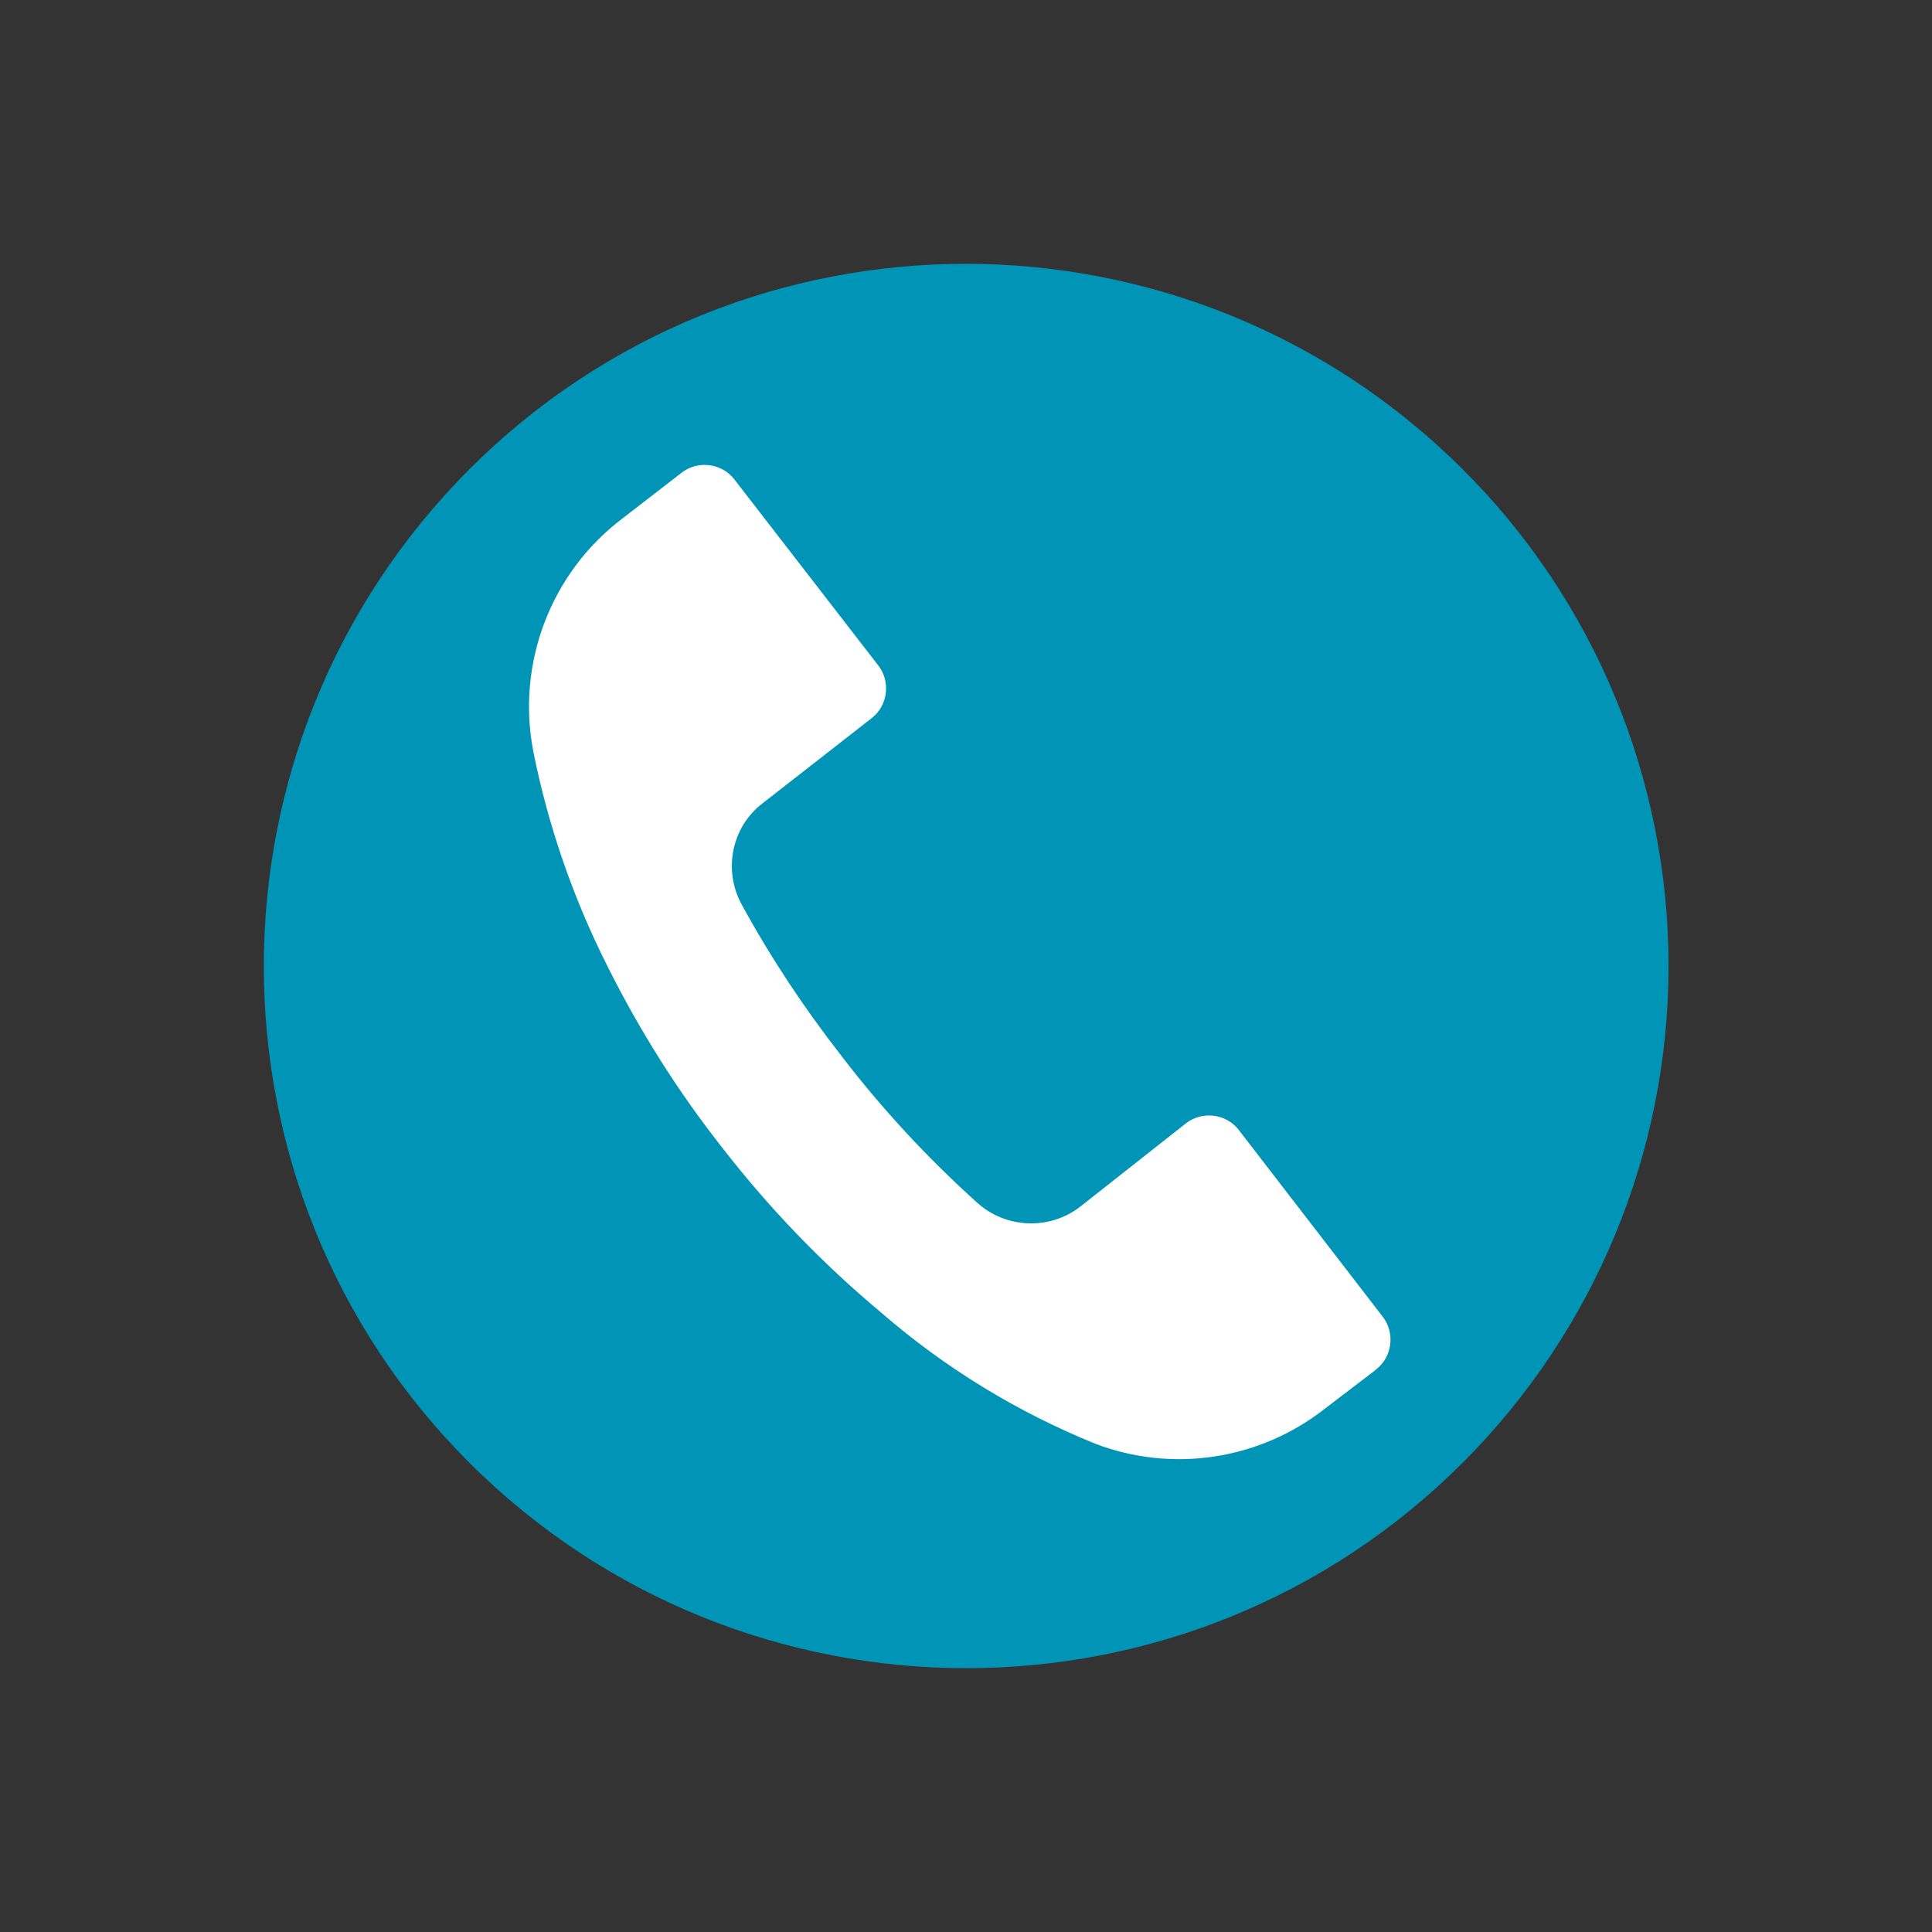
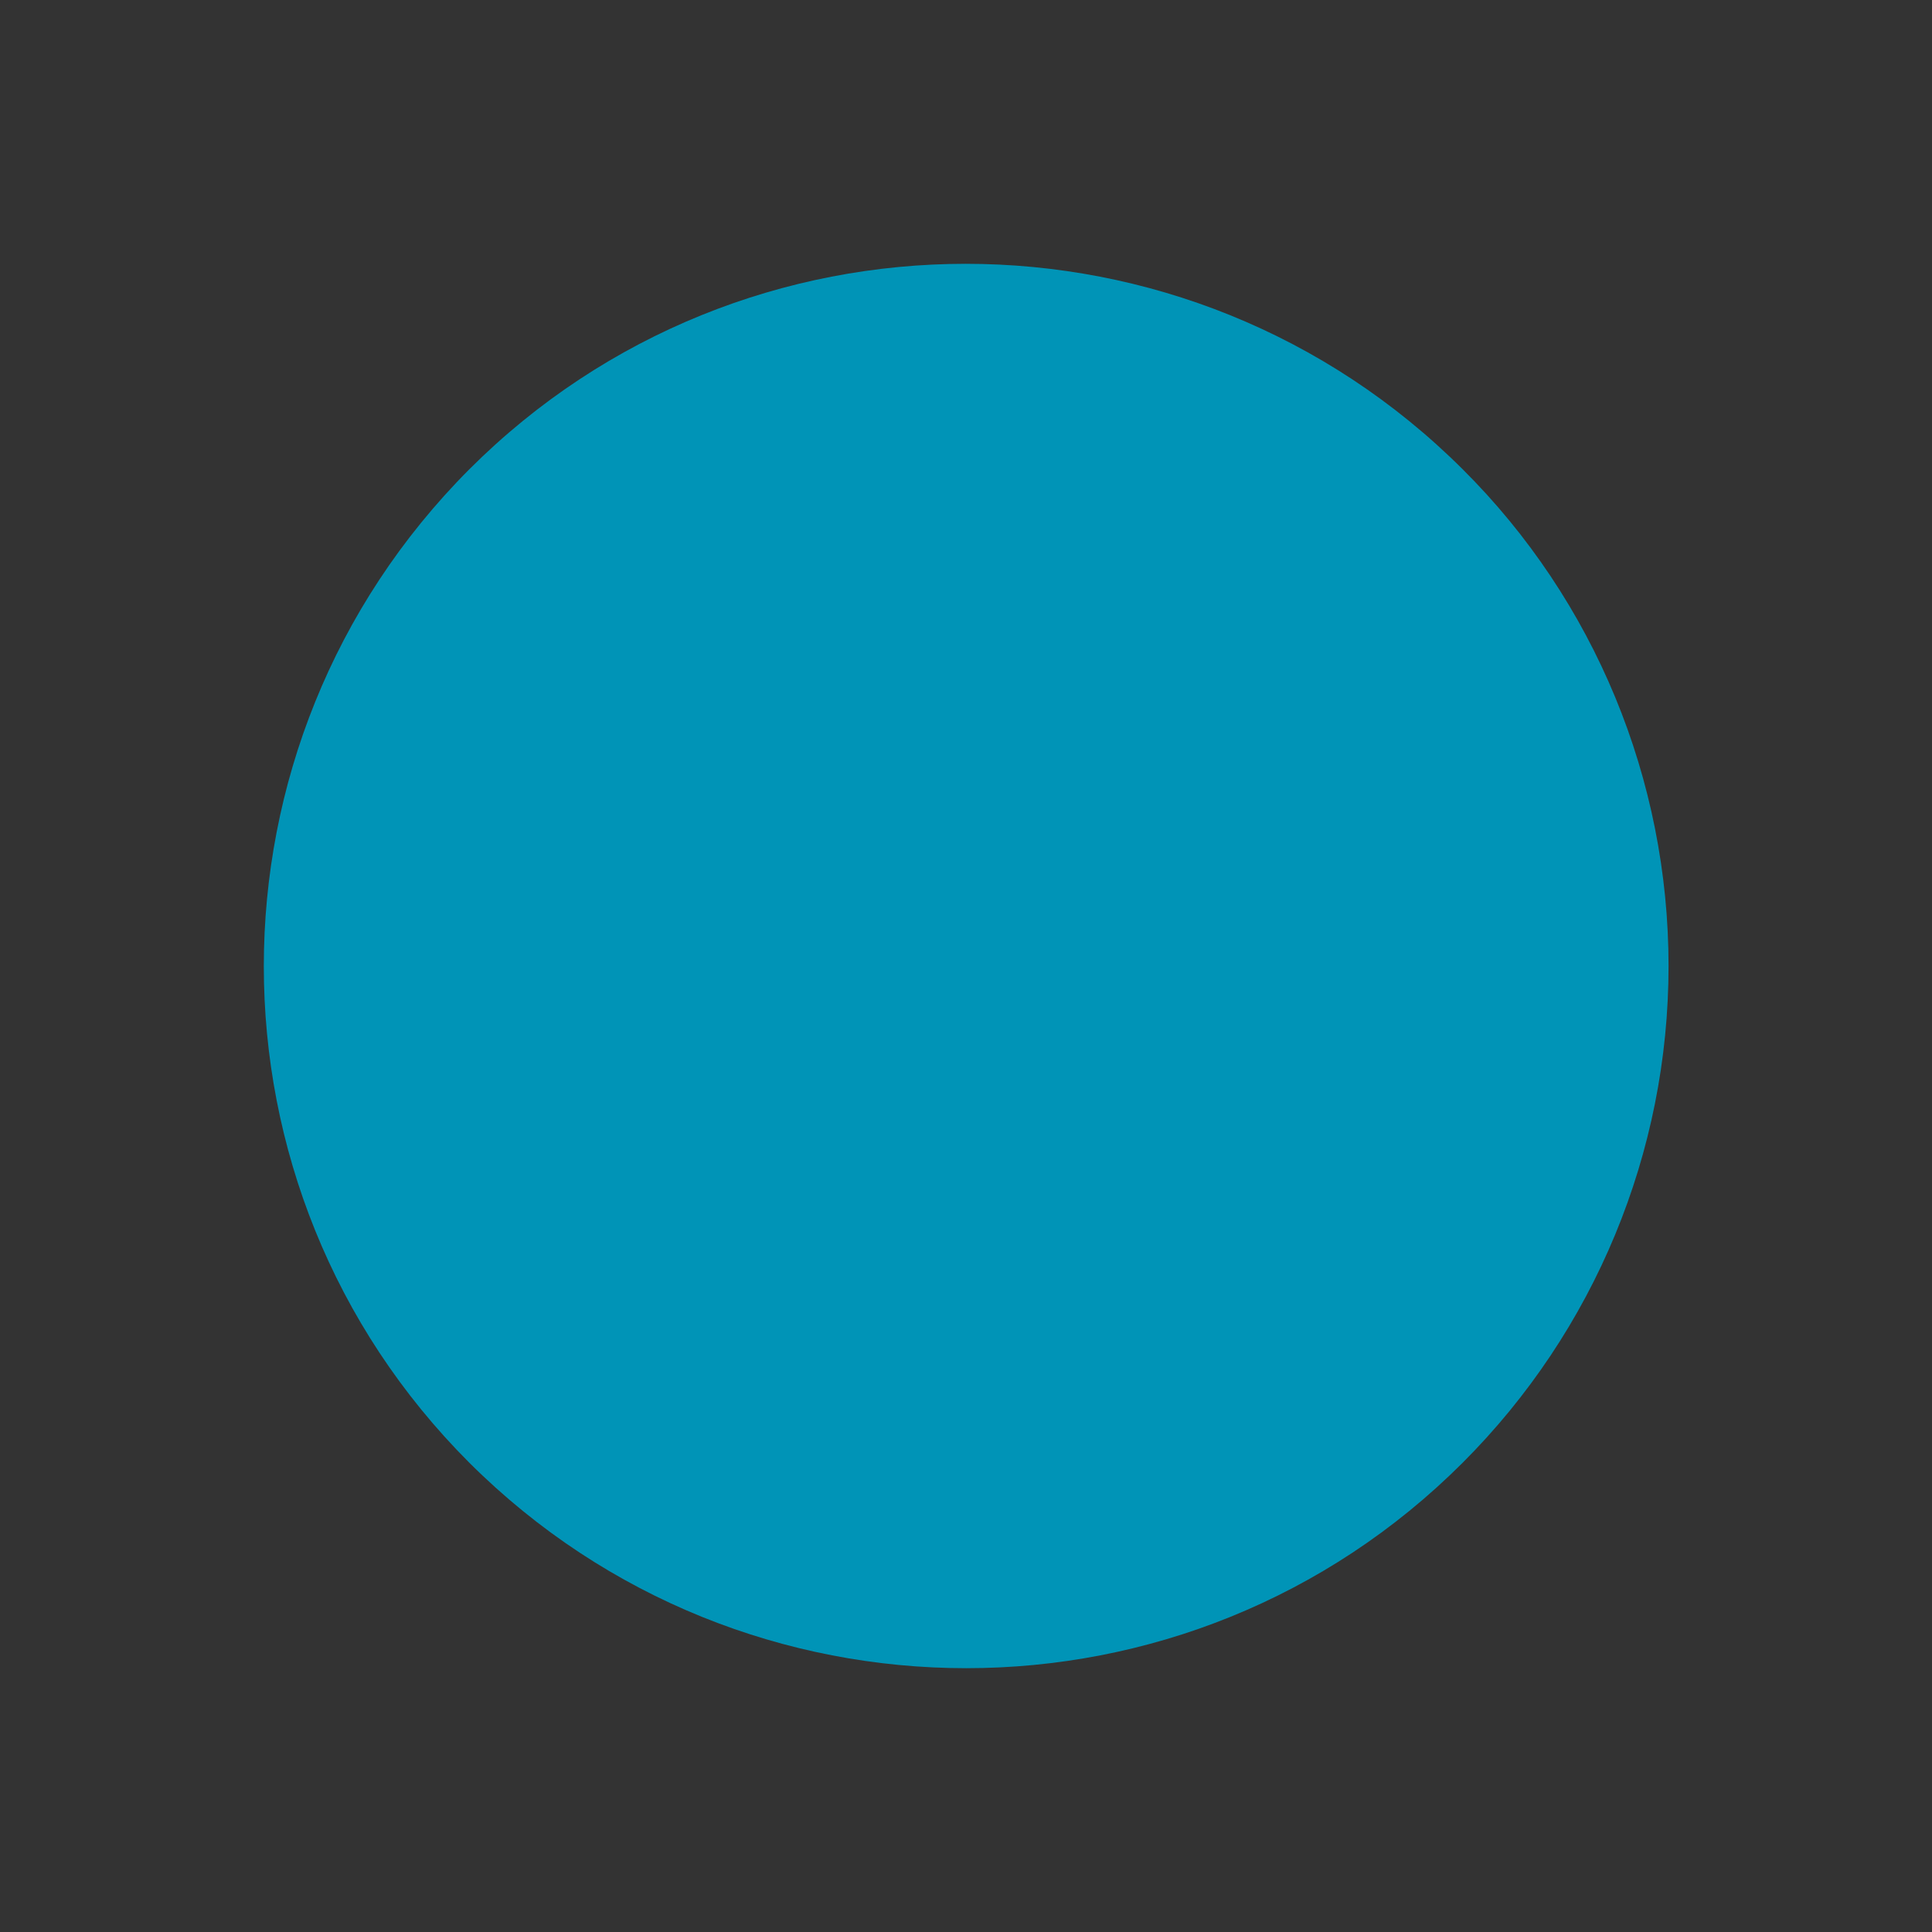
<svg xmlns="http://www.w3.org/2000/svg" id="Layer_2" version="1.1" viewBox="0 0 275 275">
  <rect x="0" y="0" width="275" height="275" fill="#333333" stroke="none" />
  <defs>
    <style>
      .st0 {
        fill: #fff;
      }

      .st1 {
        fill: #0094b7;
      }
    </style>
  </defs>
  <g id="Layer_1-2">
    <g>
      <path class="st1" d="M208.2,66.8c-39.1-39-102.4-39-141.4,0-39,39.1-39,102.4,0,141.4,39.1,39,102.4,39,141.4,0,18.8-18.8,29.3-44.2,29.3-70.7,0-26.5-10.5-52-29.3-70.7Z" />
-       <path class="st0" d="M195.8,195s0,0,0,0h0s-7.2,5.5-7.2,5.5c-9.3,7.3-21.7,9.2-32.7,5-11.1-4.5-21.4-10.8-30.4-18.6-8.5-7.1-16.1-15-22.9-23.8-6.2-7.9-11.6-16.5-16.1-25.5-4.9-9.7-8.5-20.1-10.6-30.7-2.4-12.5,2.5-25.4,12.7-33.1l8.4-6.5c2.3-1.8,5.7-1.4,7.5.9,0,0,0,0,0,0l20.5,26.5c1.8,2.3,1.4,5.7-.9,7.5h0s-15.5,12.1-15.5,12.1c-4.5,3.4-5.7,9.6-3,14.5,4.1,7.5,8.8,14.6,14.1,21.4,5.8,7.6,12.3,14.6,19.4,21,4.1,3.7,10.3,3.9,14.6.6l15.1-11.9c2.3-1.8,5.7-1.4,7.5.9h0s20.5,26.6,20.5,26.6c1.8,2.3,1.4,5.7-.9,7.5h0Z" />
    </g>
  </g>
</svg>